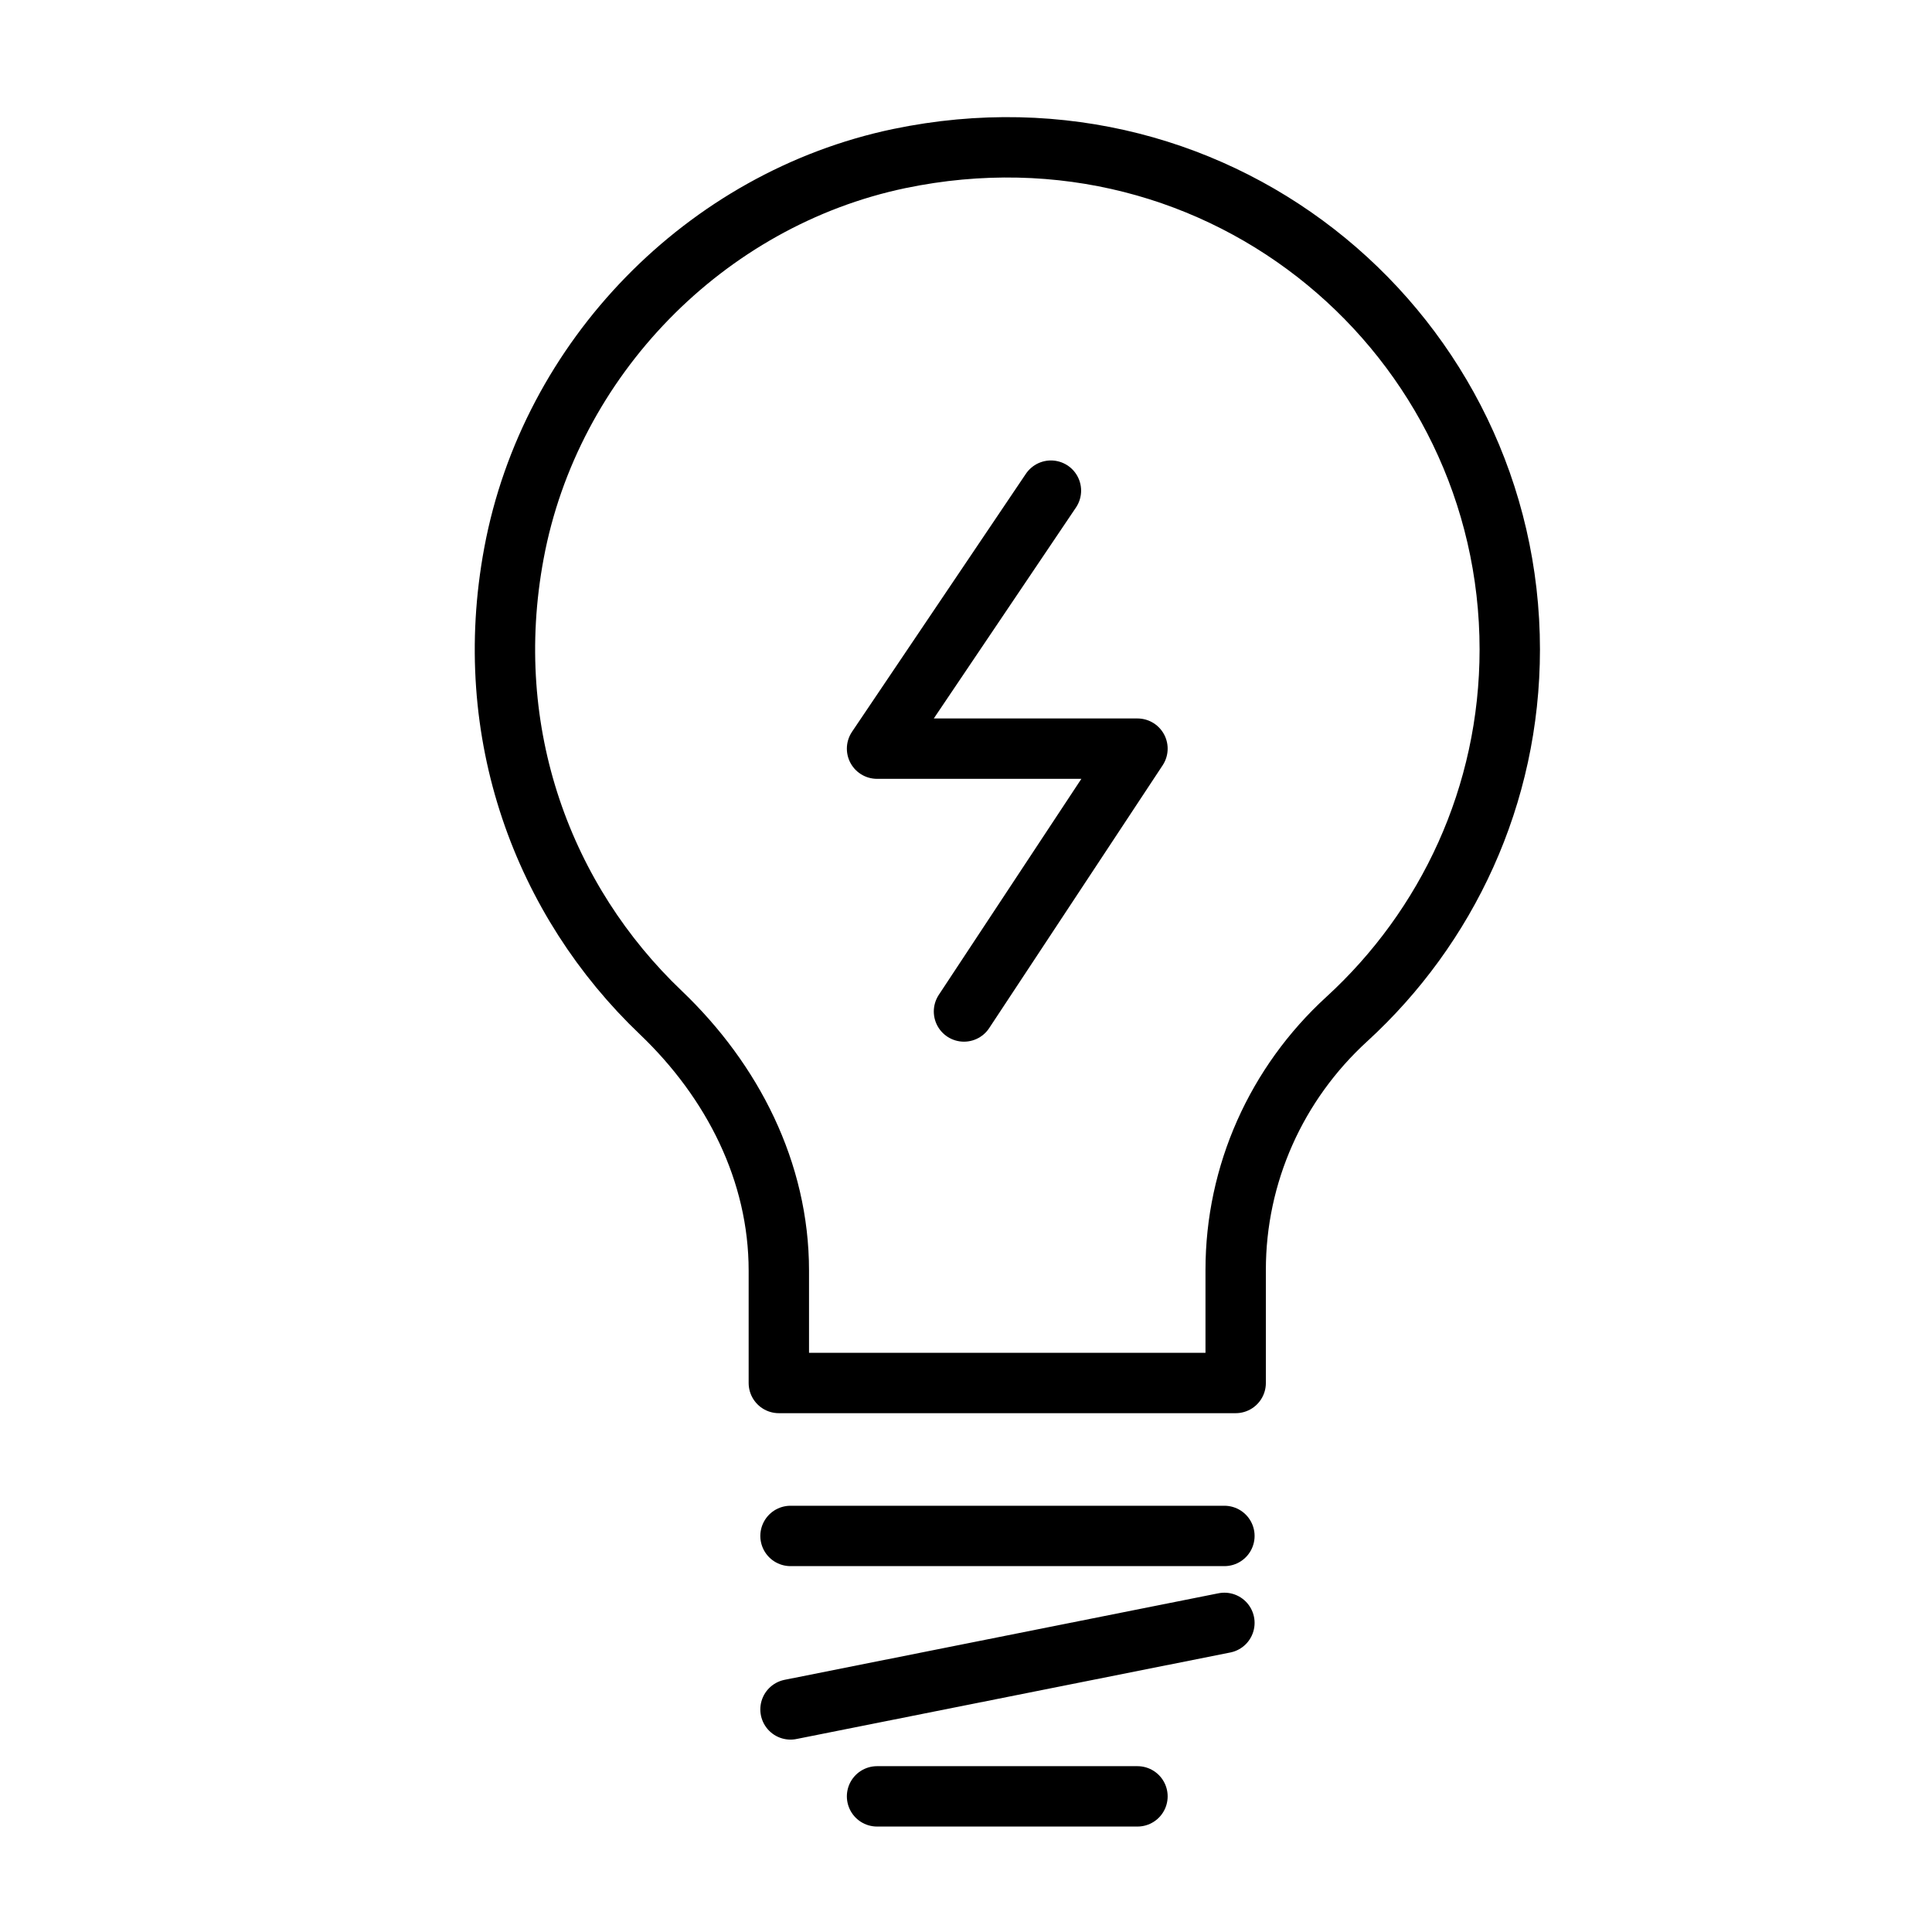
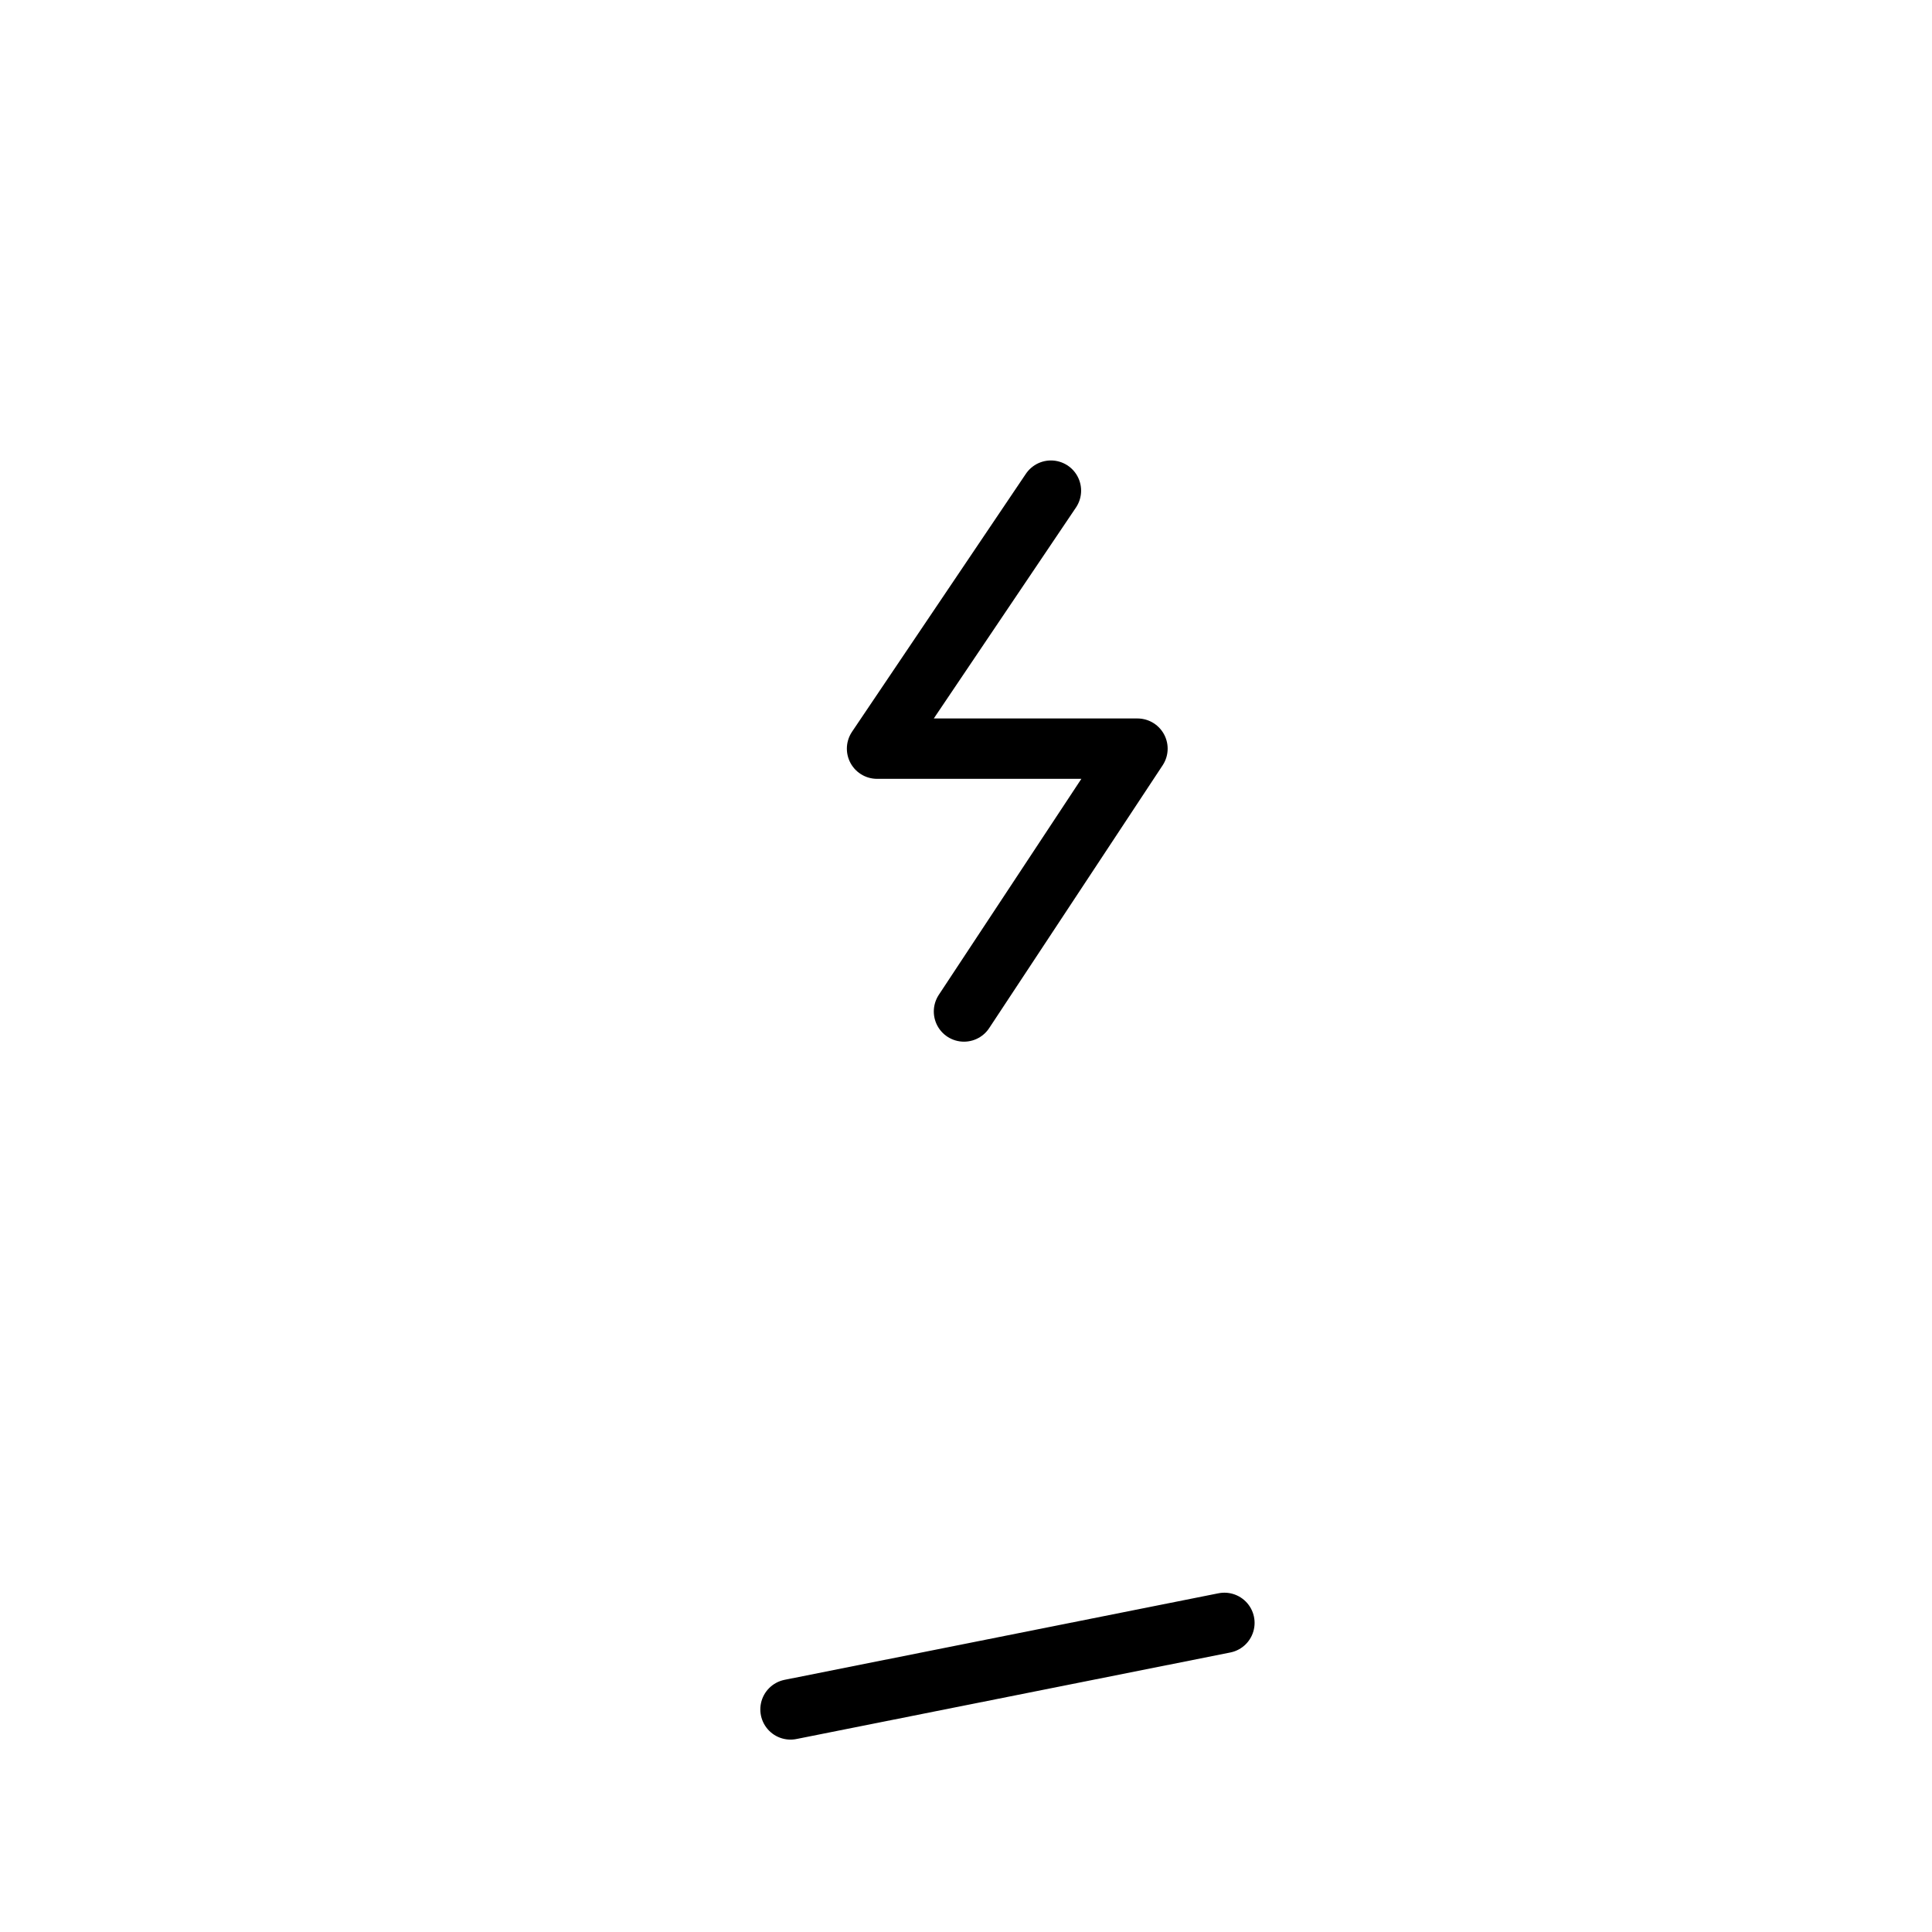
<svg xmlns="http://www.w3.org/2000/svg" id="Layer_1" data-name="Layer 1" viewBox="0 0 48 48">
  <defs>
    <style>
      .cls-1 {
        fill: none;
        stroke: #000;
        stroke-linecap: round;
        stroke-linejoin: round;
        stroke-width: 1.5px;
      }
    </style>
  </defs>
-   <path class="cls-1" d="M37.51,16.14c0-7.77-7.1-13.88-15.17-12.2-4.82,1.01-8.67,4.97-9.57,9.8-.84,4.49.74,8.65,3.65,11.42,1.78,1.7,2.93,3.95,2.93,6.41v2.79h11.35v-2.81c0-2.38,1.01-4.63,2.76-6.23,2.49-2.28,4.05-5.55,4.05-9.19Z" />
-   <line class="cls-1" x1="19.64" y1="38.16" x2="30.42" y2="38.16" />
  <line class="cls-1" x1="19.64" y1="42.47" x2="30.42" y2="40.32" />
-   <line class="cls-1" x1="21.79" y1="44.63" x2="28.26" y2="44.63" />
  <polyline class="cls-1" points="23.95 25.13 28.26 18.6 21.79 18.6 26.11 12.19" />
</svg>